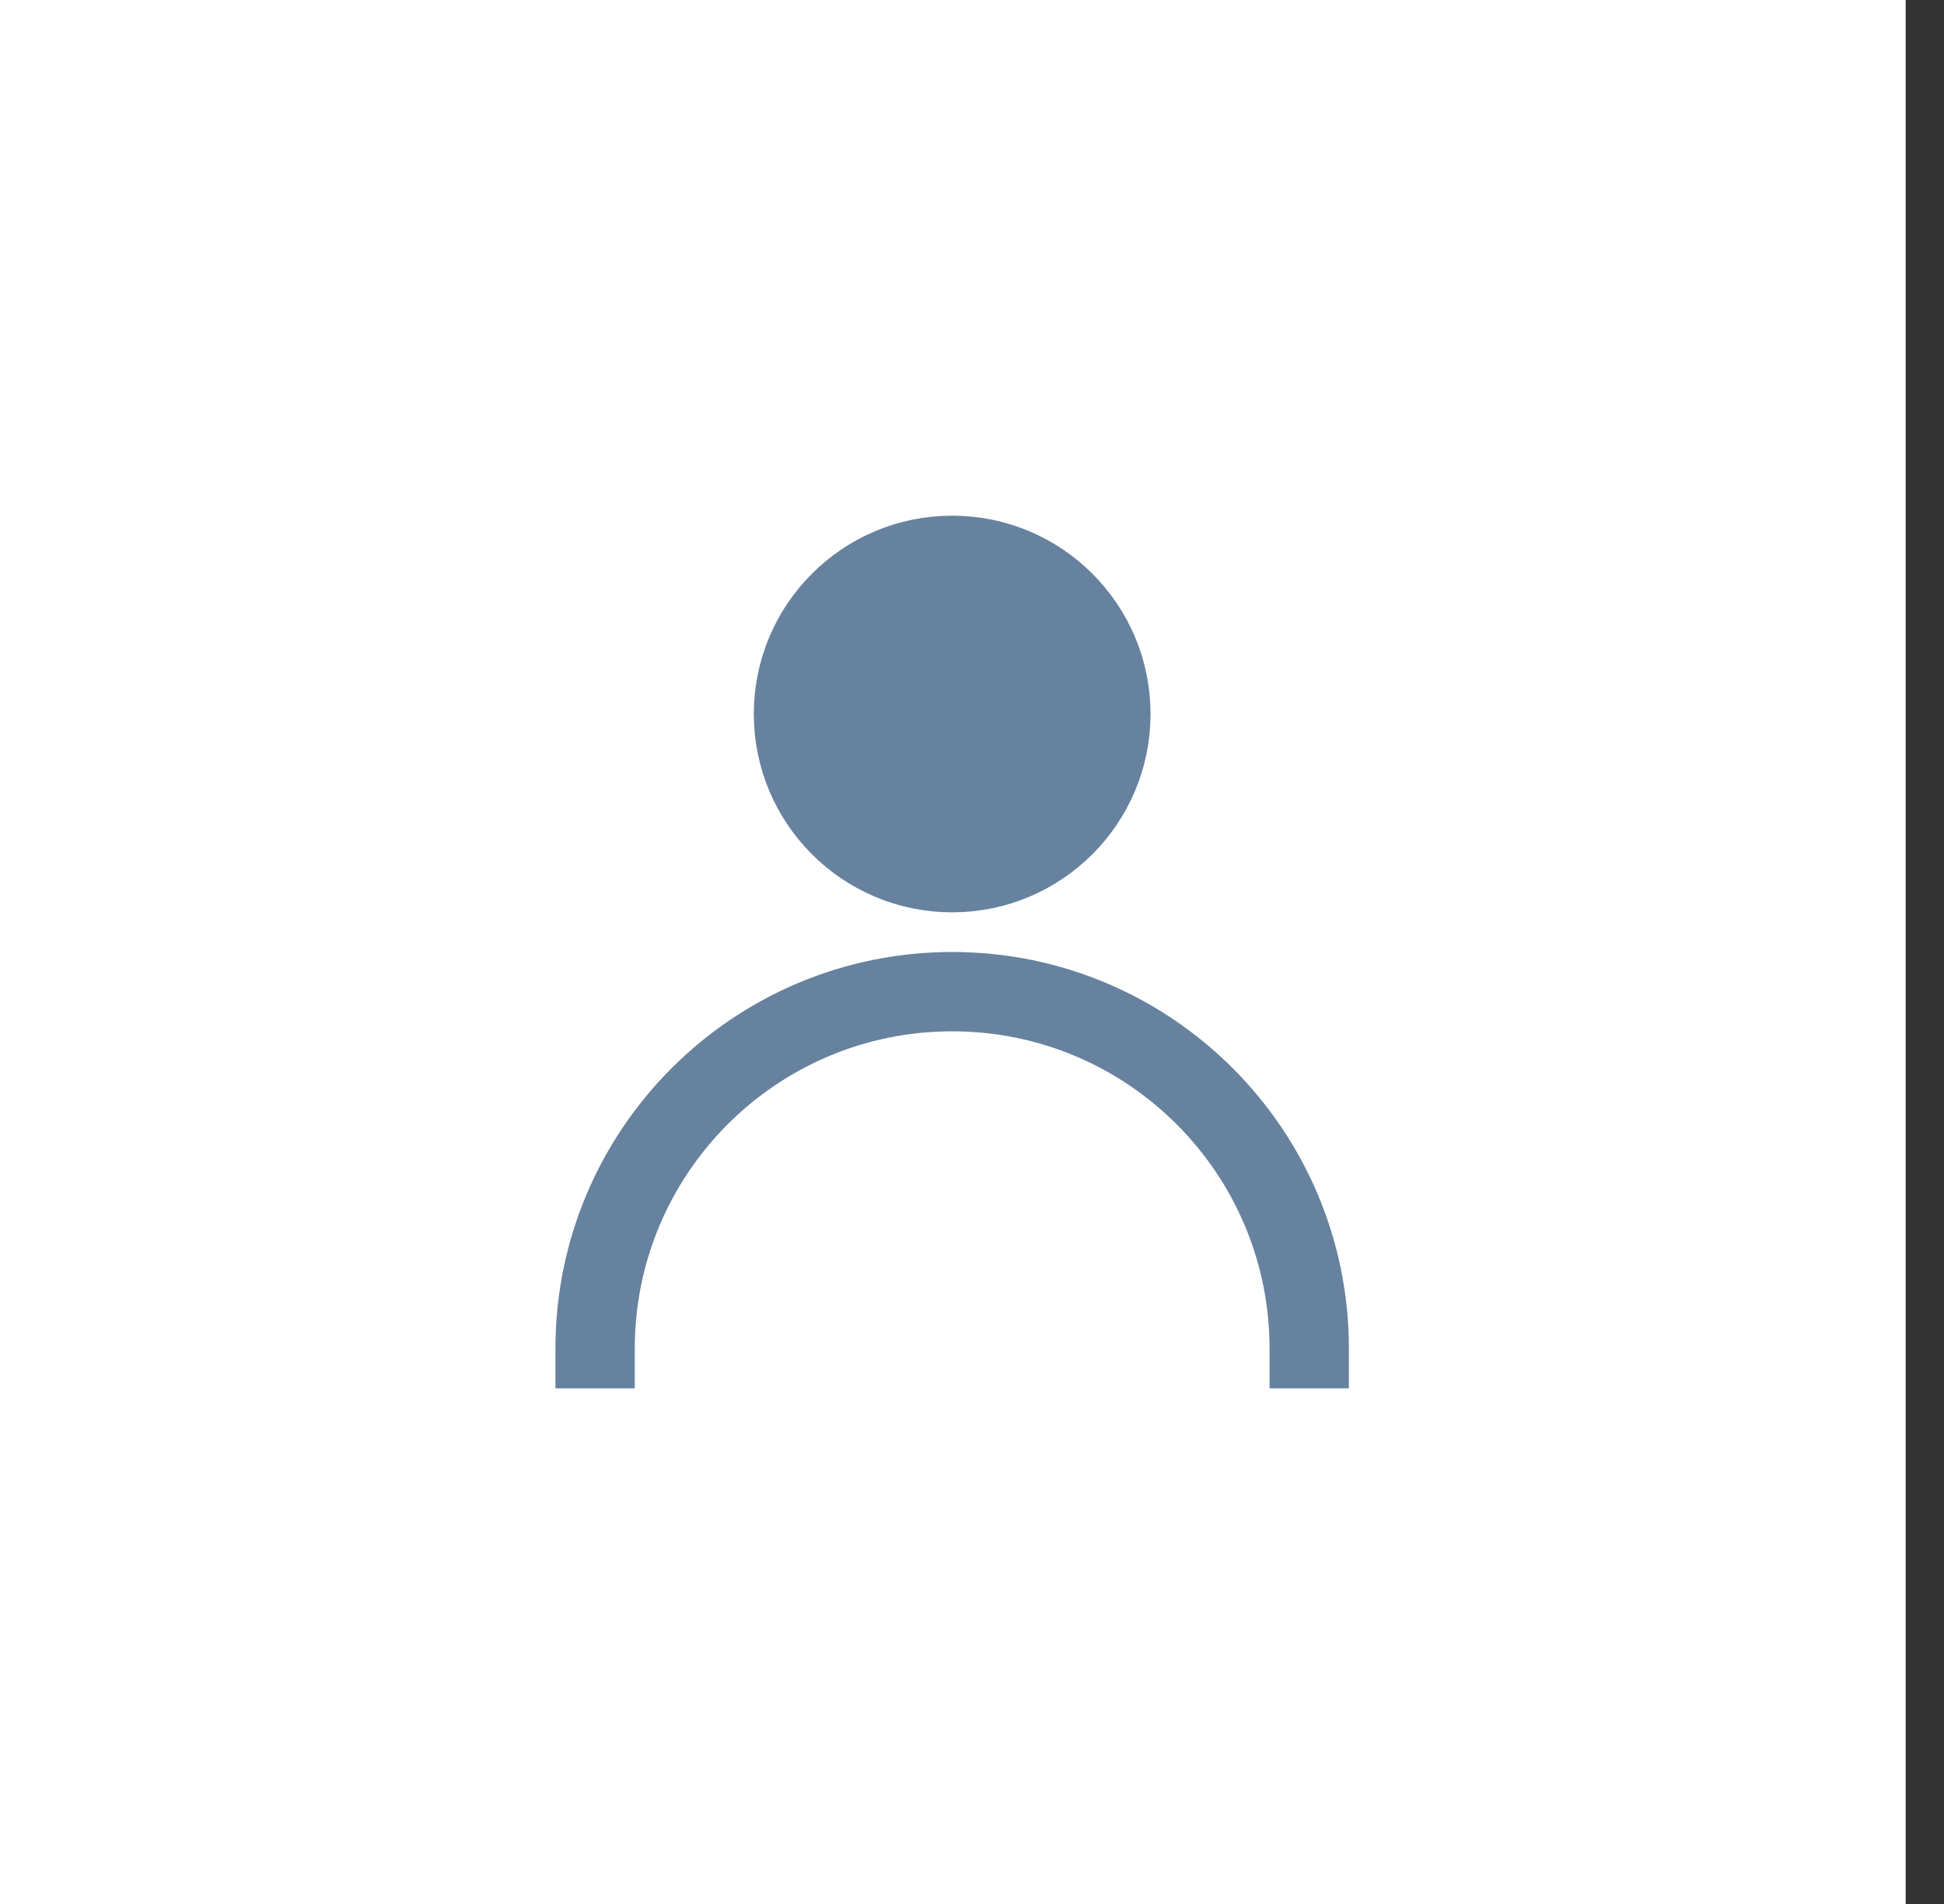
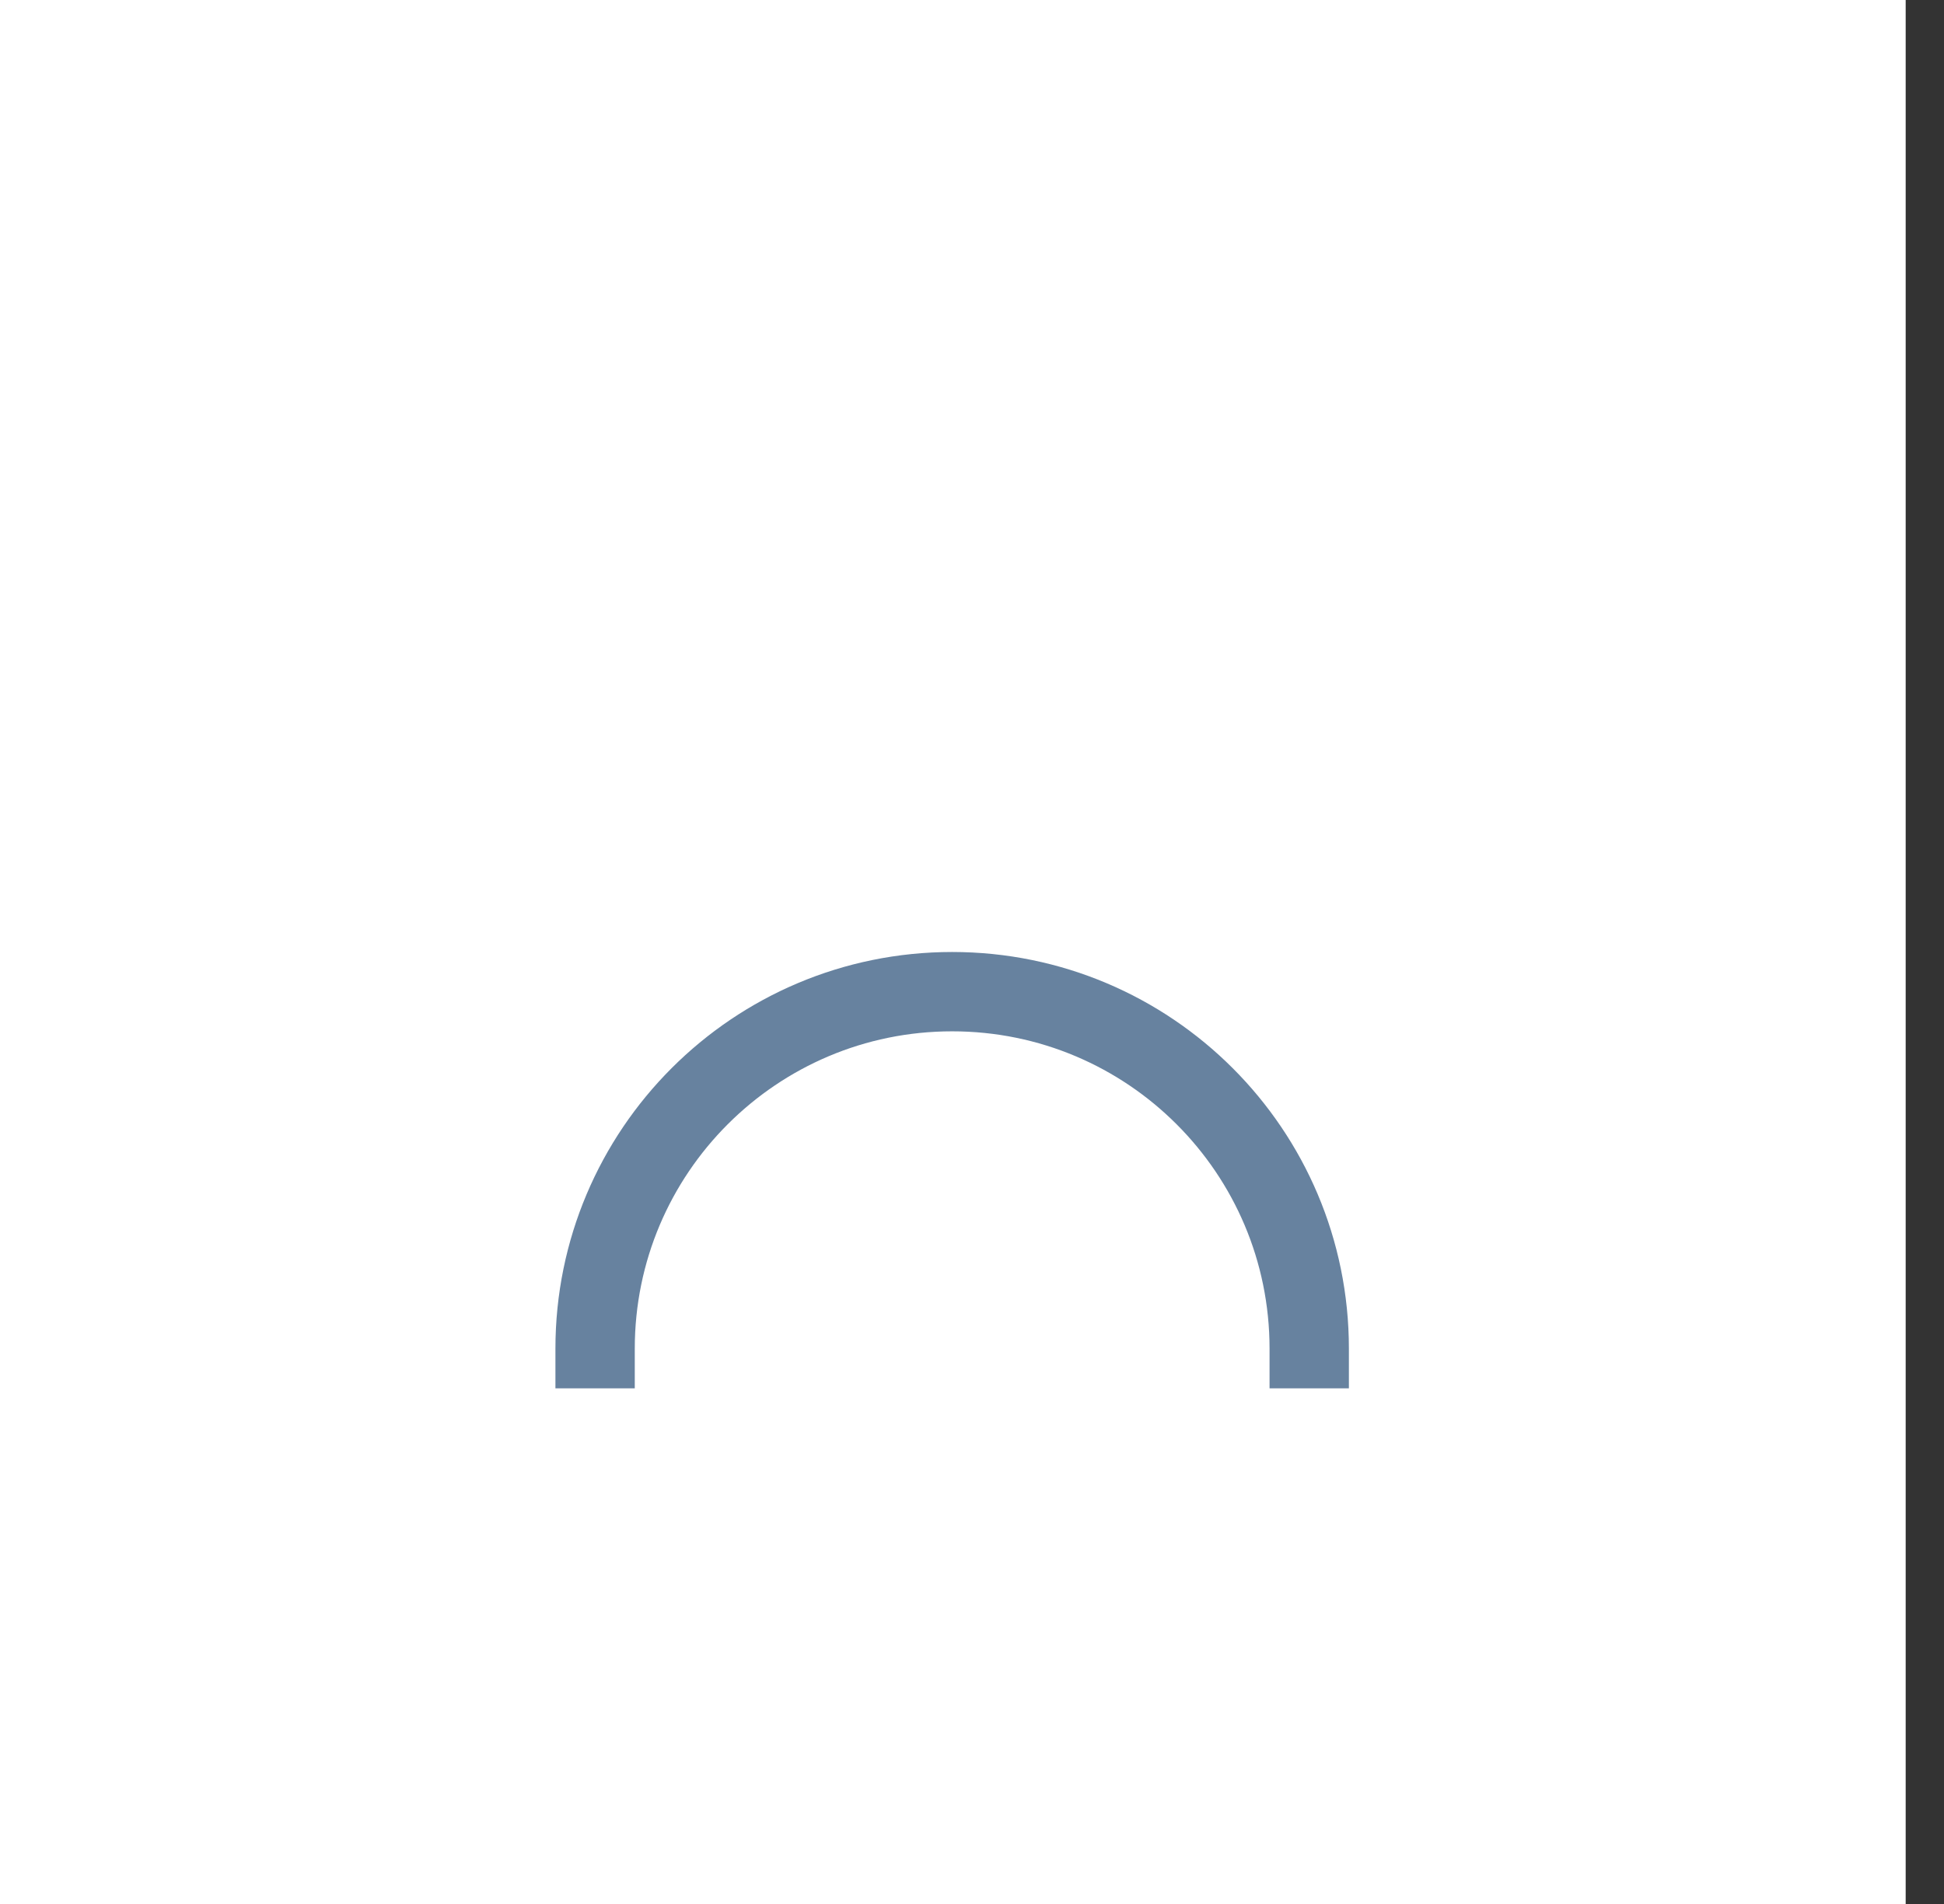
<svg xmlns="http://www.w3.org/2000/svg" width="49" height="48" viewBox="0 0 49 48" fill="none">
  <rect x="0" y="0" width="49" height="48" fill="#333333" stroke="none" />
  <rect width="48.034" height="48" fill="white" />
-   <path d="M24 22C26.209 22 28 20.209 28 18C28 15.791 26.209 14 24 14C21.791 14 20 15.791 20 18C20 20.209 21.791 22 24 22Z" fill="#67829F" stroke="#67829F" stroke-width="2" stroke-linecap="square" stroke-linejoin="bevel" />
  <path d="M33 34C33 29.029 28.971 25 24 25C19.029 25 15 29.029 15 34" stroke="#67829F" stroke-width="2" stroke-linecap="square" stroke-linejoin="bevel" />
</svg>